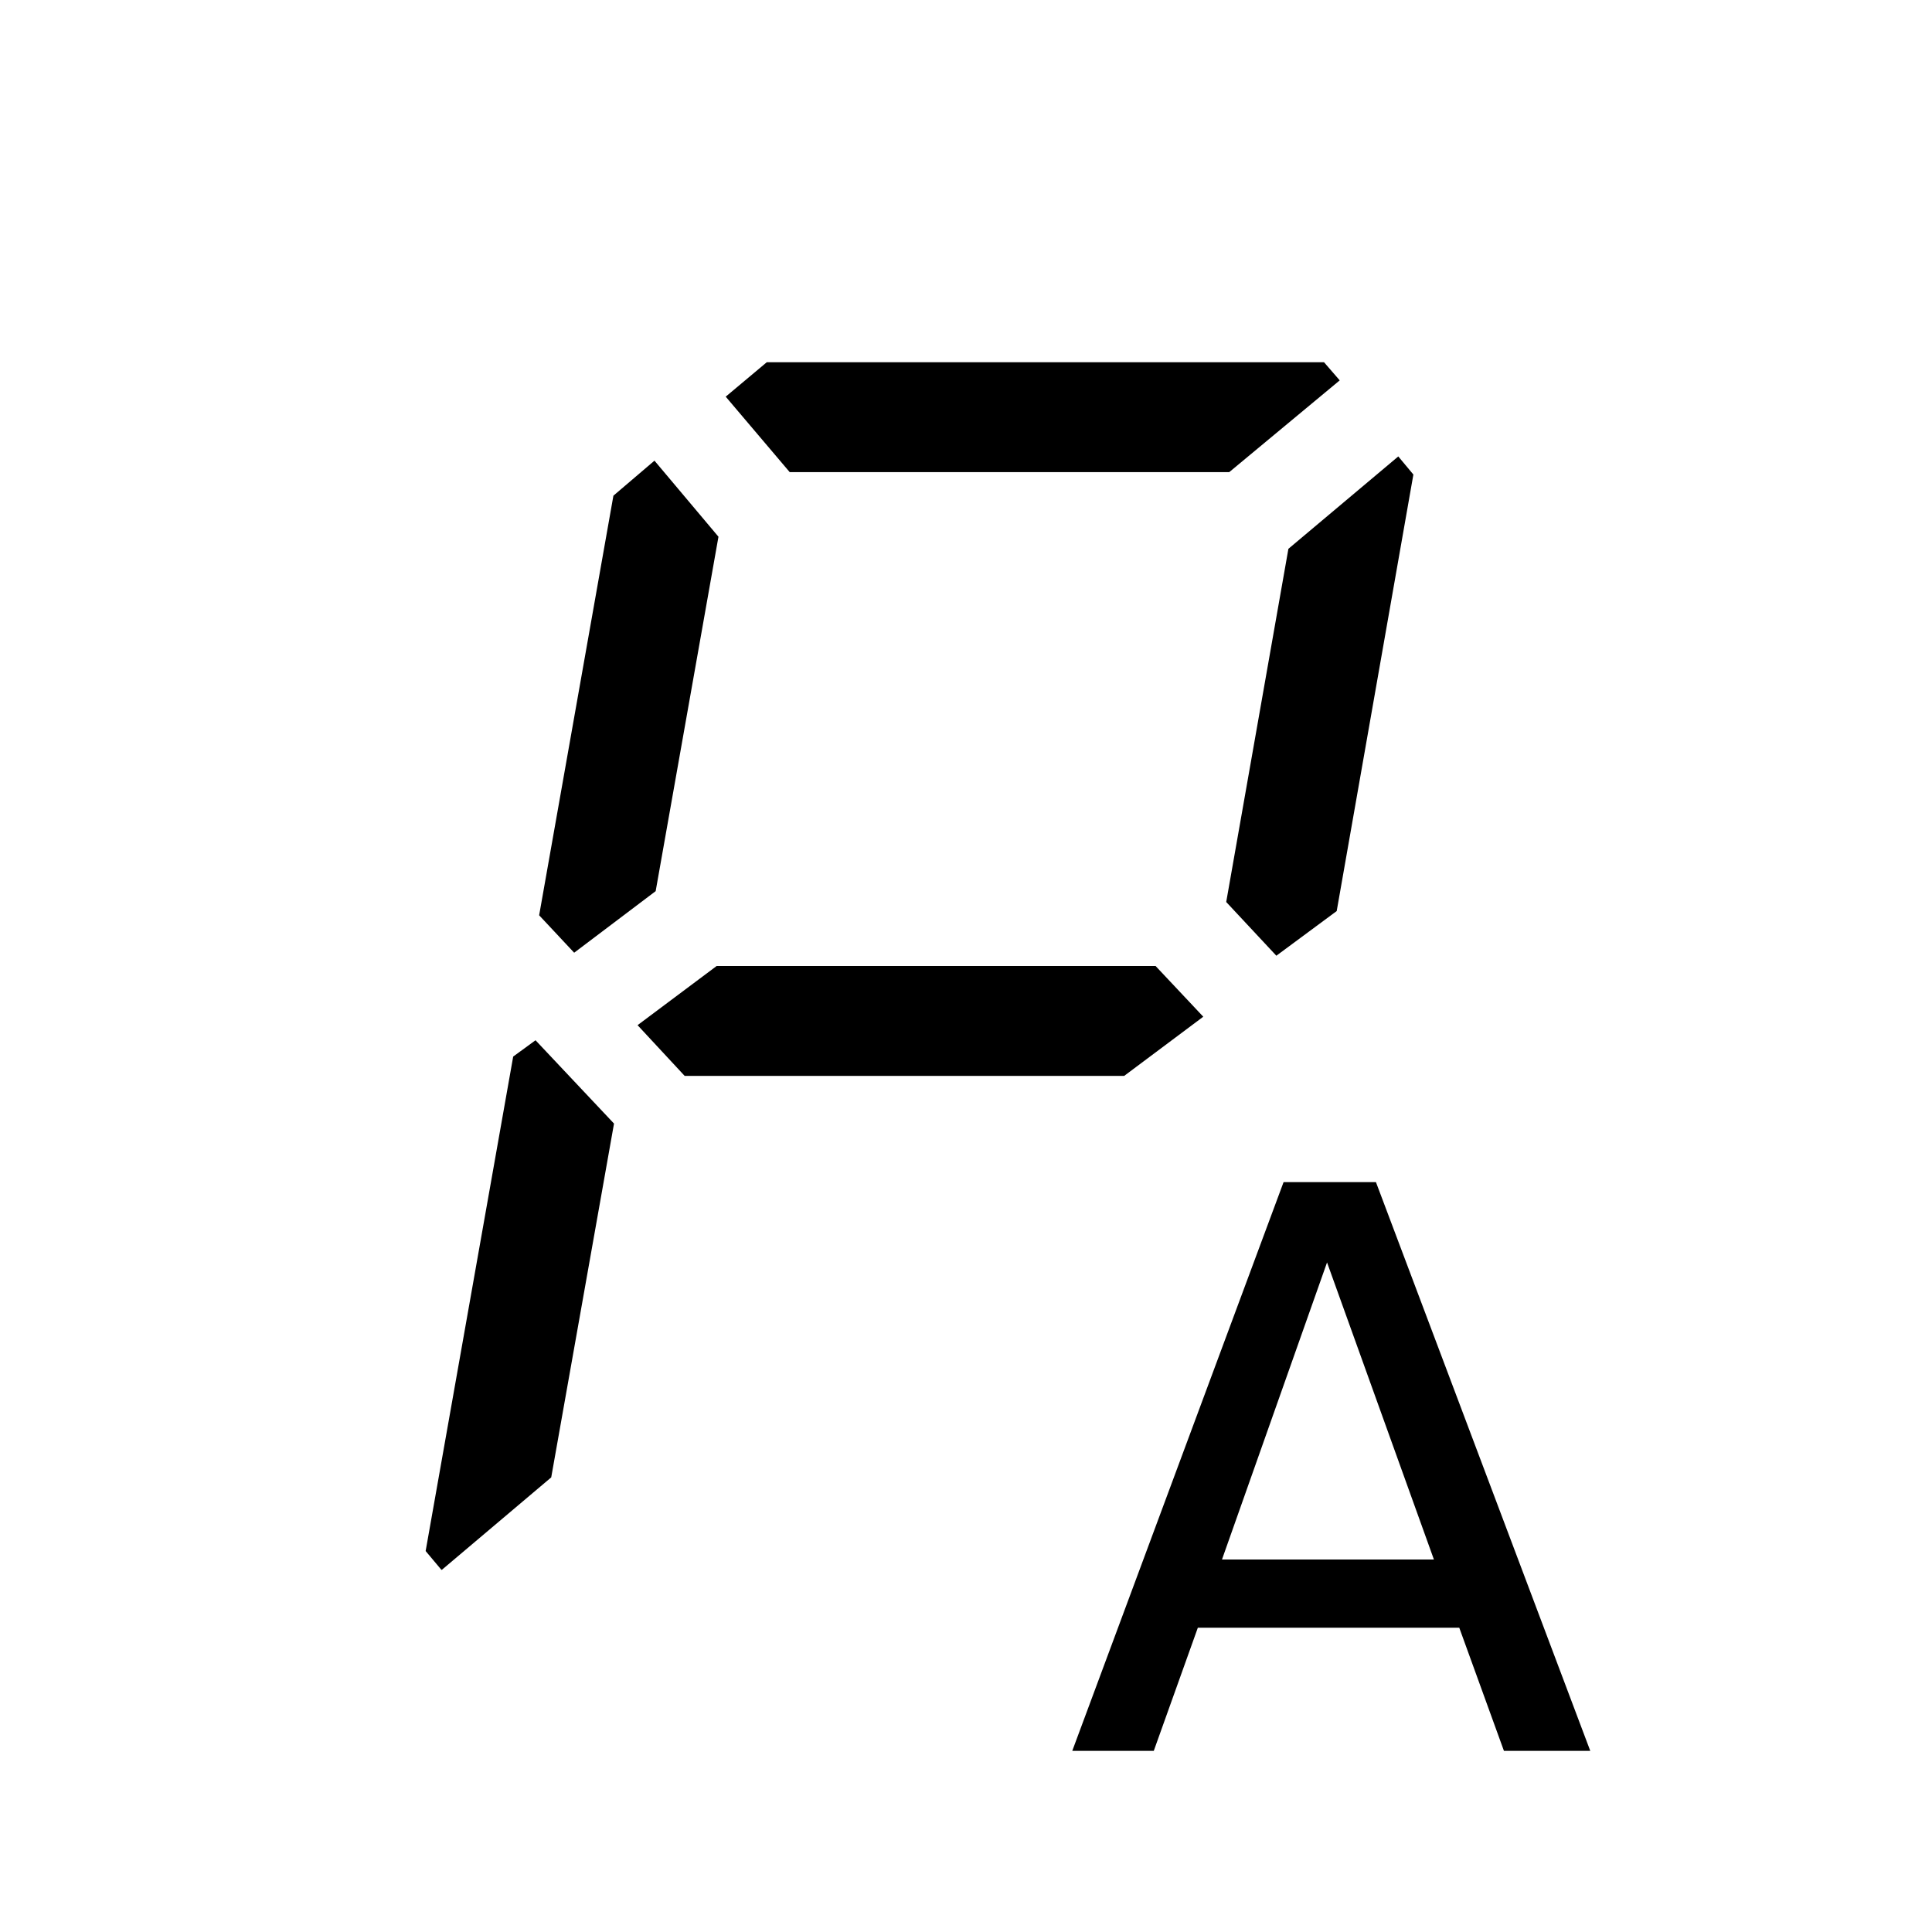
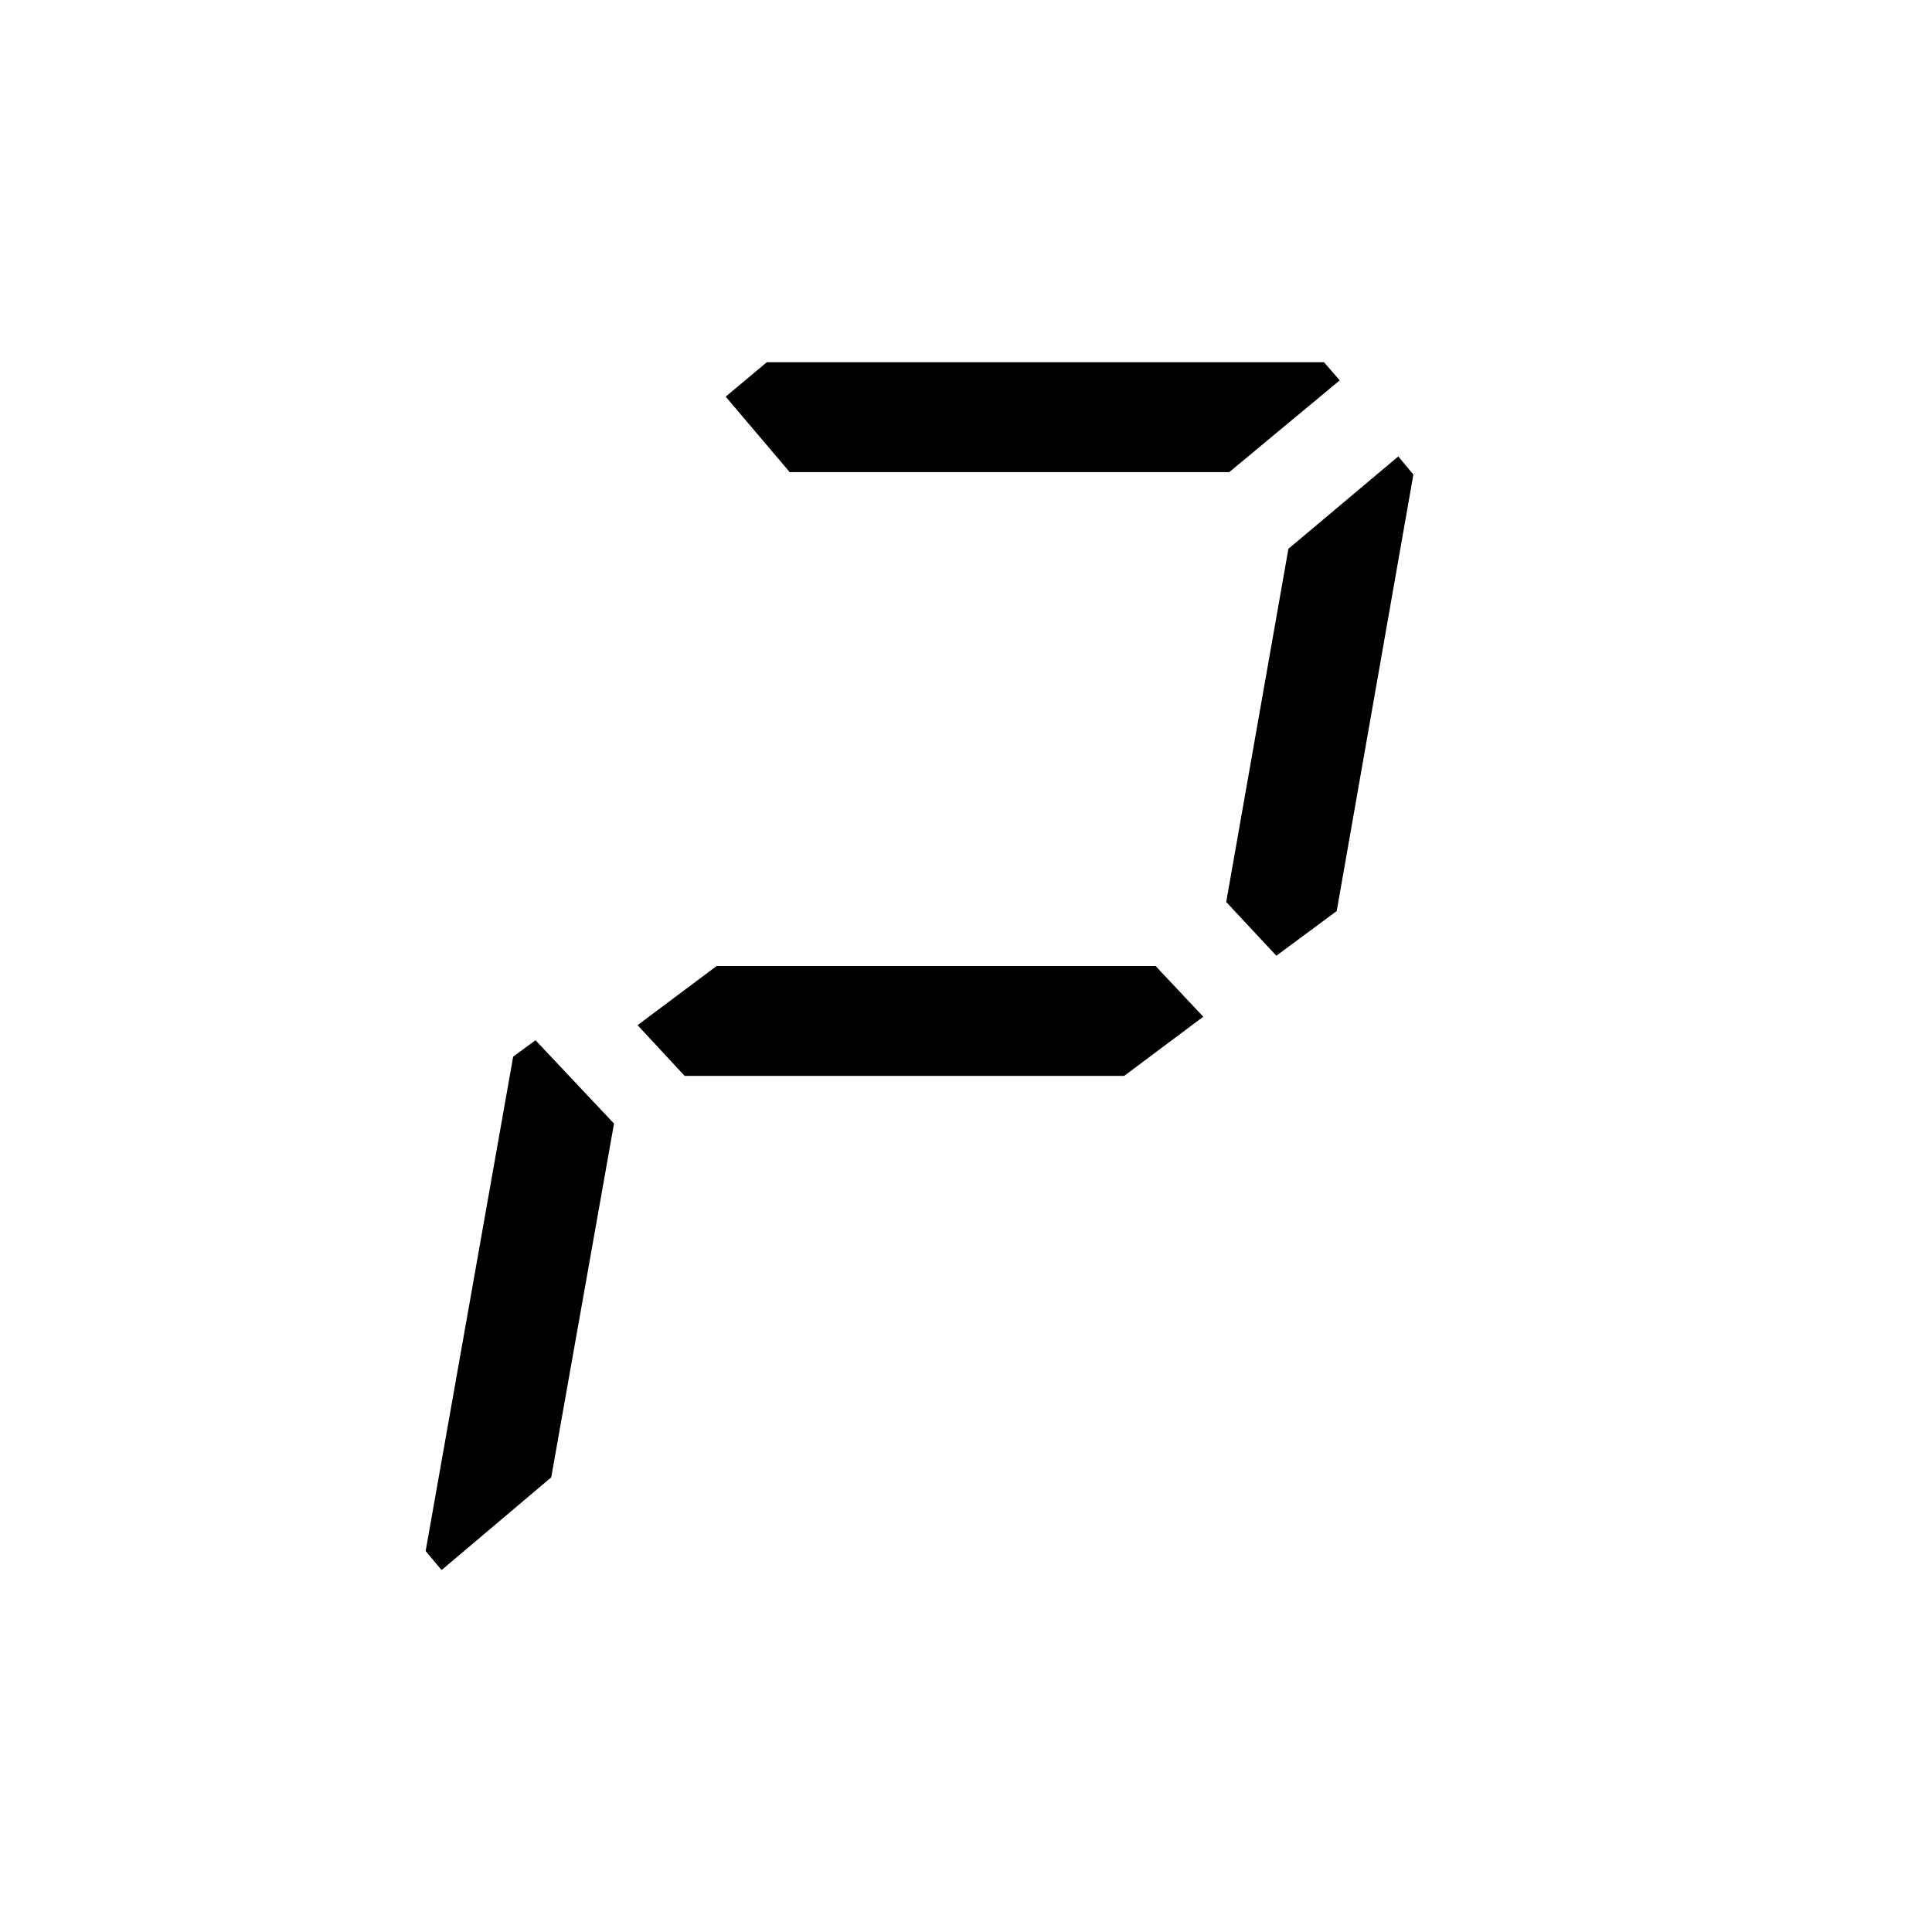
<svg xmlns="http://www.w3.org/2000/svg" id="Layer_1" viewBox="0 0 32 32">
  <defs>
    <style>.cls-1{fill="currentColor";stroke-width:0px;}</style>
  </defs>
-   <path class="cls-1" d="M22.79,19.58l3.55,9.42h-1.43l-.74-2.04h-4.33l-.73,2.04h-1.35l3.5-9.42h1.53ZM23.75,25.83l-1.77-4.92-1.74,4.92h3.51Z" />
-   <path class="cls-1" d="M21.14,15.83l1-.74,1.27-7.23-.25-.3-1.82,1.53-1.03,5.85.84.9ZM13.07,7.82h7.29l1.83-1.52-.26-.3h-9.23l-.68.57,1.06,1.25ZM9.51,15.78l1.35-1.02,1.04-5.87-1.06-1.26-.68.58-1.23,6.95.58.62ZM11.33,17.82h7.29l1.31-.98-.79-.84h-7.27l-1.31.98.78.84ZM7.32,26l1.81-1.53,1.04-5.86-1.3-1.38-.37.27-1.45,8.19.26.31Z" />
+   <path class="cls-1" d="M21.14,15.83l1-.74,1.27-7.23-.25-.3-1.82,1.53-1.03,5.85.84.9ZM13.07,7.82h7.29l1.83-1.52-.26-.3h-9.23l-.68.57,1.06,1.25ZM9.51,15.78ZM11.33,17.82h7.29l1.31-.98-.79-.84h-7.27l-1.31.98.78.84ZM7.32,26l1.81-1.53,1.04-5.86-1.3-1.38-.37.27-1.45,8.19.26.31Z" />
</svg>